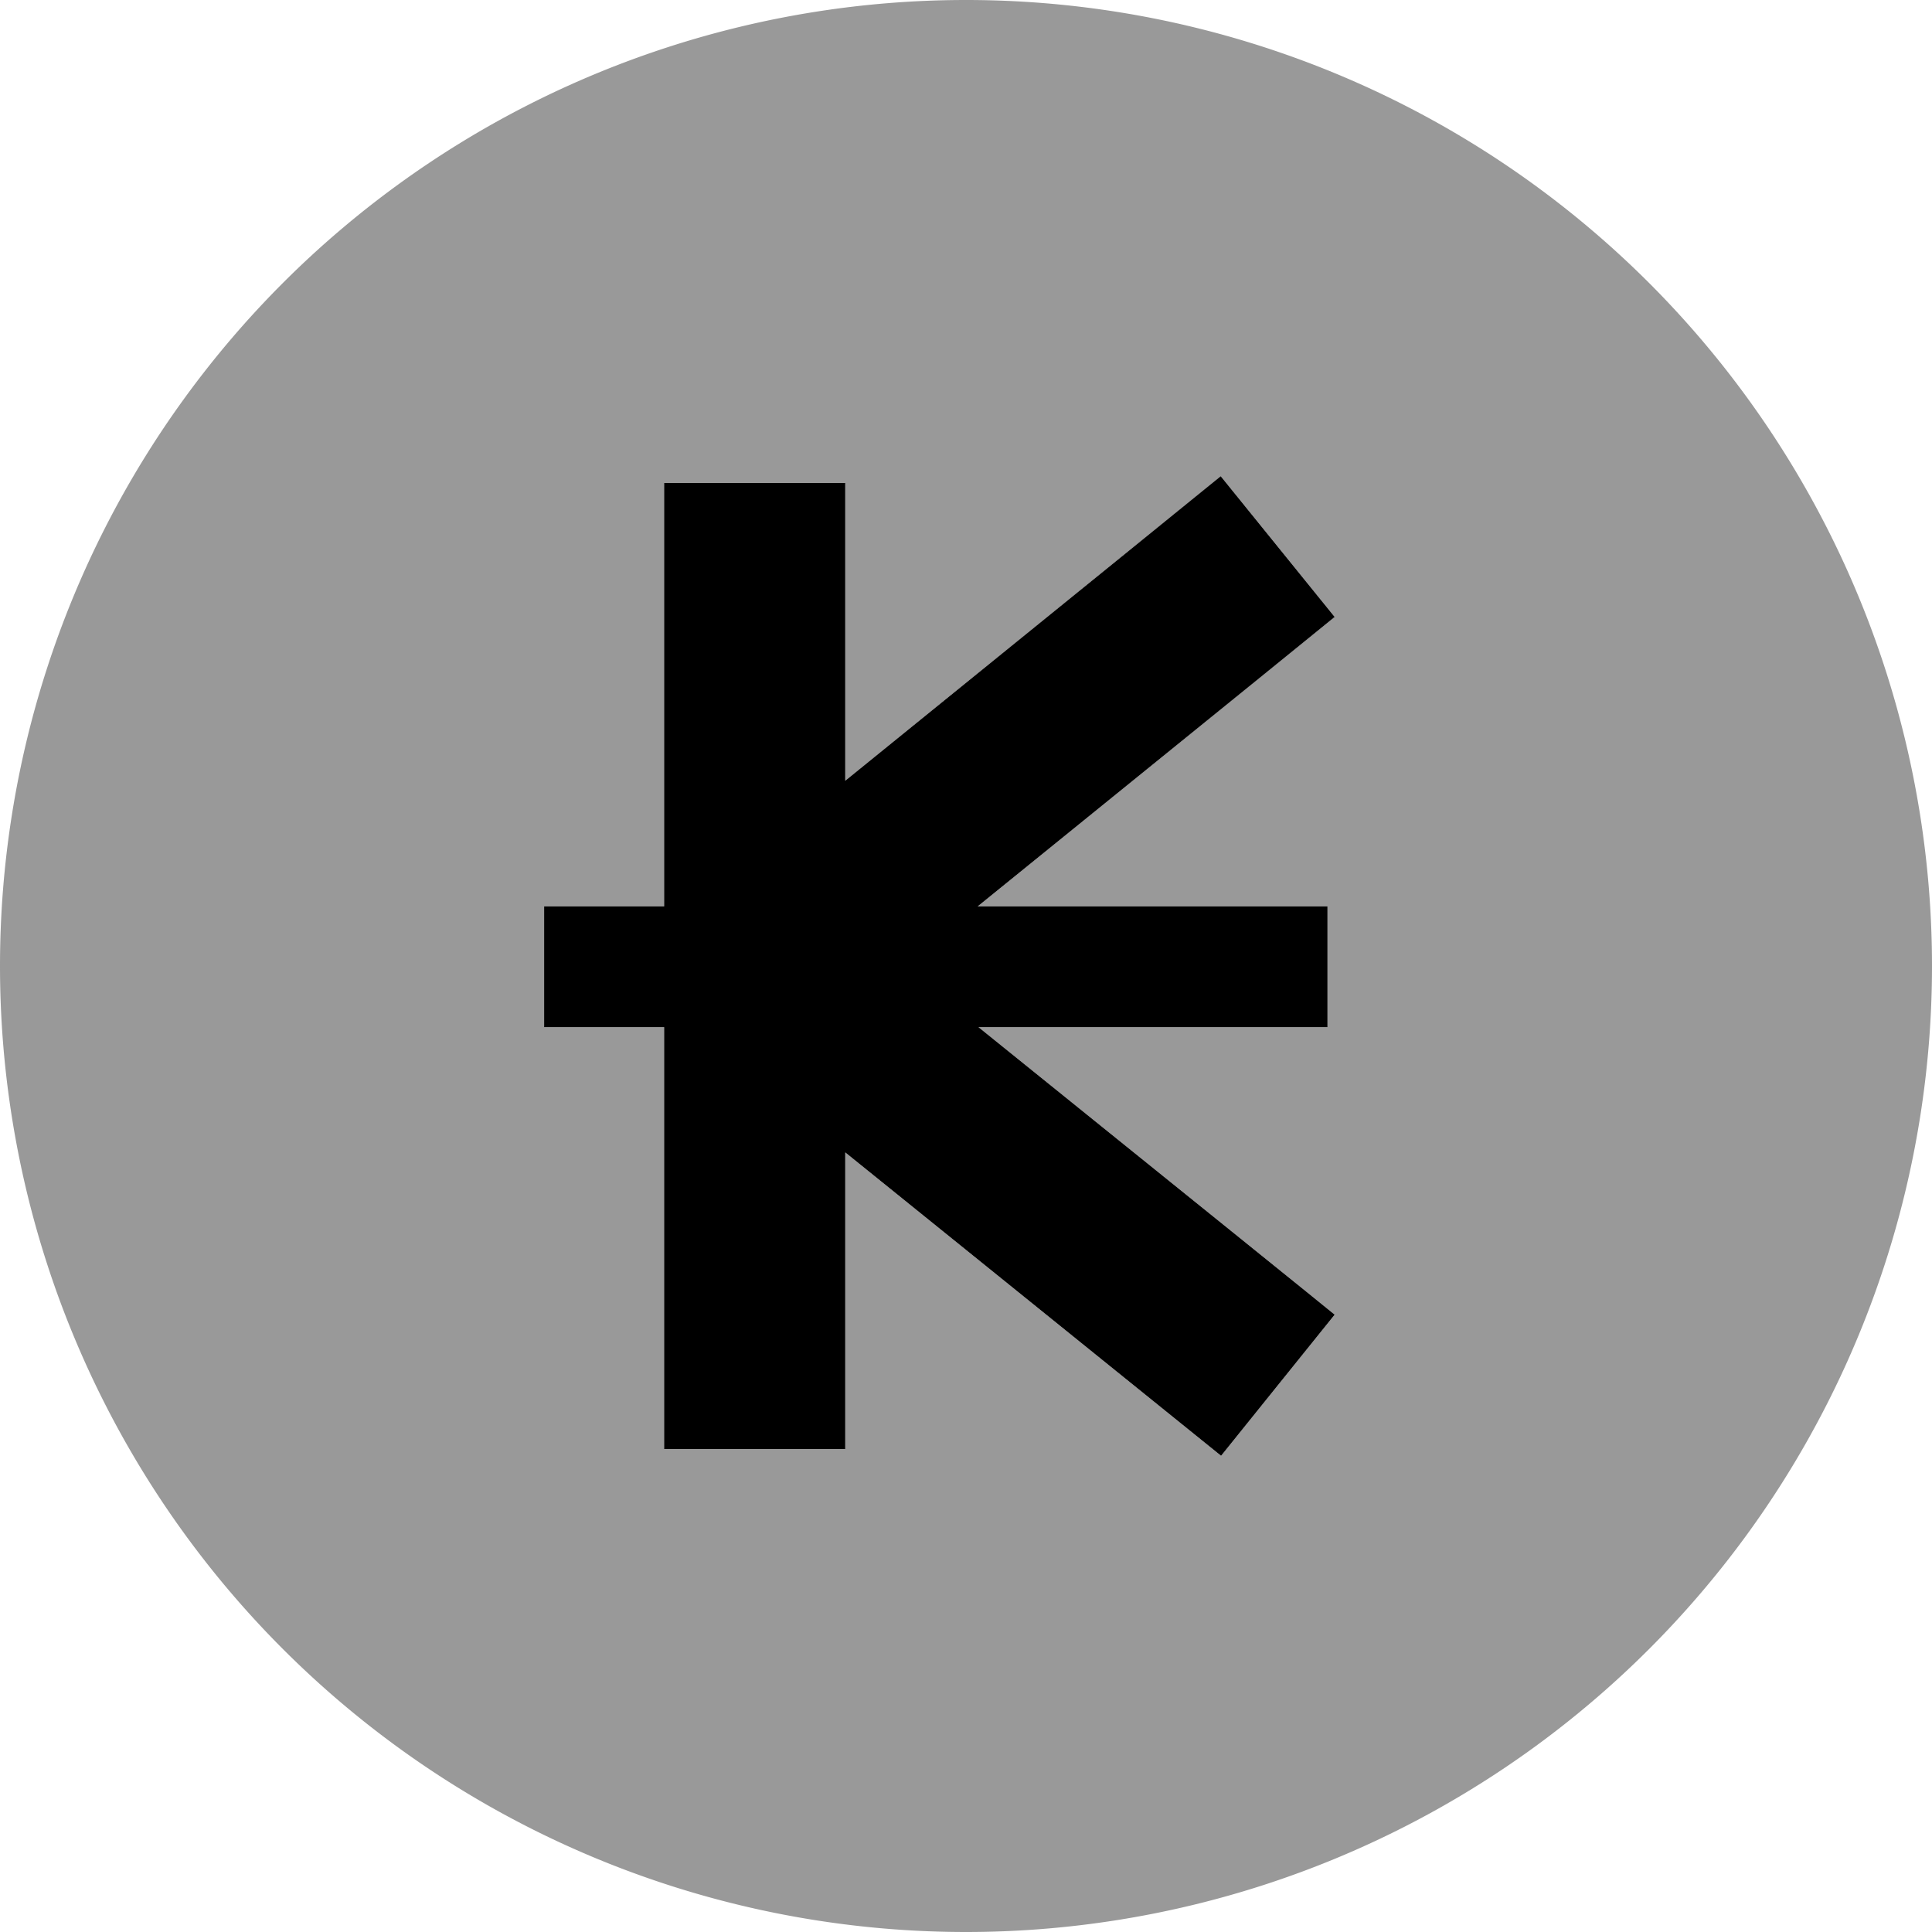
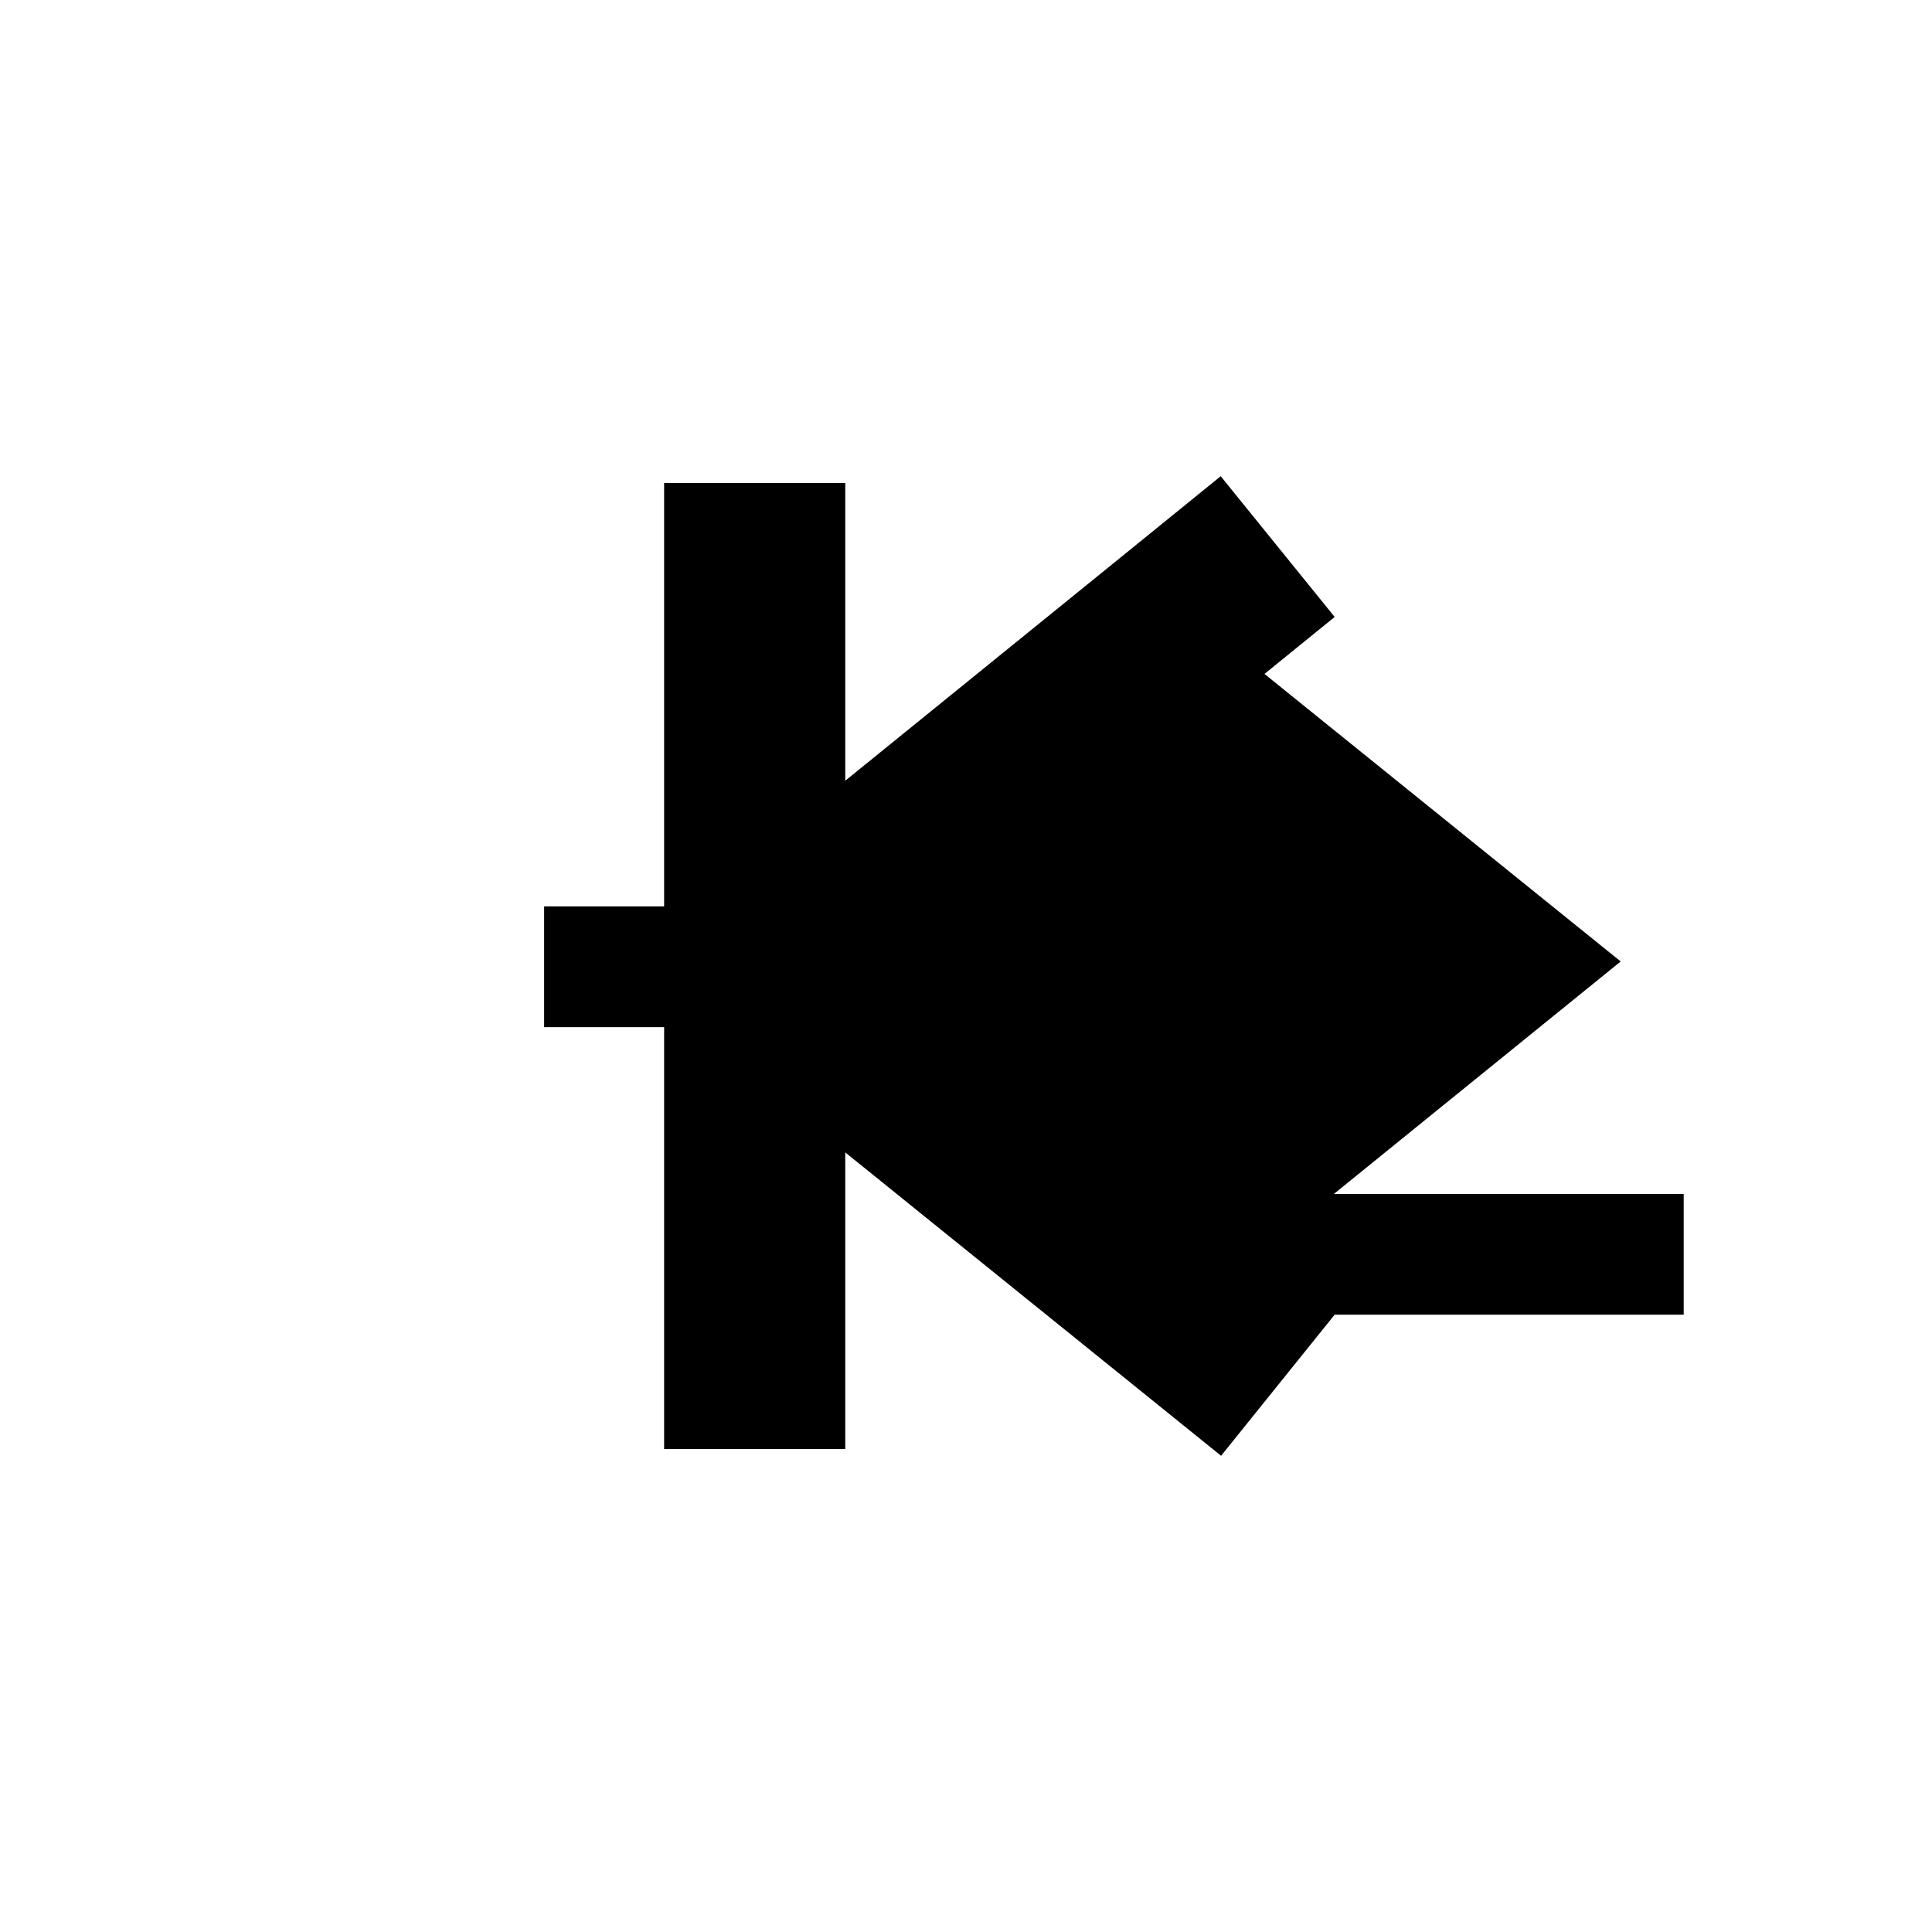
<svg xmlns="http://www.w3.org/2000/svg" viewBox="0 0 512 512">
-   <path style="fill:currentColor;opacity:.4" d="M0 256a256 256 0 1 0 512 0 256 256 0 1 0 -512 0zm144.2-15.8l31.8 0 0-112.2 48 0 0 78.9c64.3-52.1 97.5-79 99.5-80.7l30.2 37.3c-2.9 2.3-34.4 27.9-94.6 76.7l92.7 0 0 32-92.5 0c60 48.4 91.5 73.8 94.4 76.2l-30.1 37.4c-2.1-1.7-35.3-28.5-99.6-80.4l0 78.6-48 0 0-111.8-31.8 0 0-32z" />
-   <path style="fill:currentColor;opacity:1" d="M335.1 178.6l18.6-15.1-30.2-37.3c-2.1 1.7-35.2 28.6-99.5 80.7l0-78.9-48 0 0 112.2-31.8 0 0 32 31.8 0 0 111.8 48 0 0-78.6c64.3 51.9 97.5 78.7 99.6 80.4l30.1-37.4c-2.9-2.4-34.4-27.8-94.4-76.2l92.5 0 0-32-92.7 0 76-61.6z" />
+   <path style="fill:currentColor;opacity:1" d="M335.1 178.6l18.6-15.1-30.2-37.3c-2.1 1.7-35.2 28.6-99.5 80.7l0-78.9-48 0 0 112.2-31.8 0 0 32 31.8 0 0 111.8 48 0 0-78.6c64.3 51.9 97.5 78.7 99.6 80.4l30.1-37.4l92.5 0 0-32-92.7 0 76-61.6z" />
</svg>